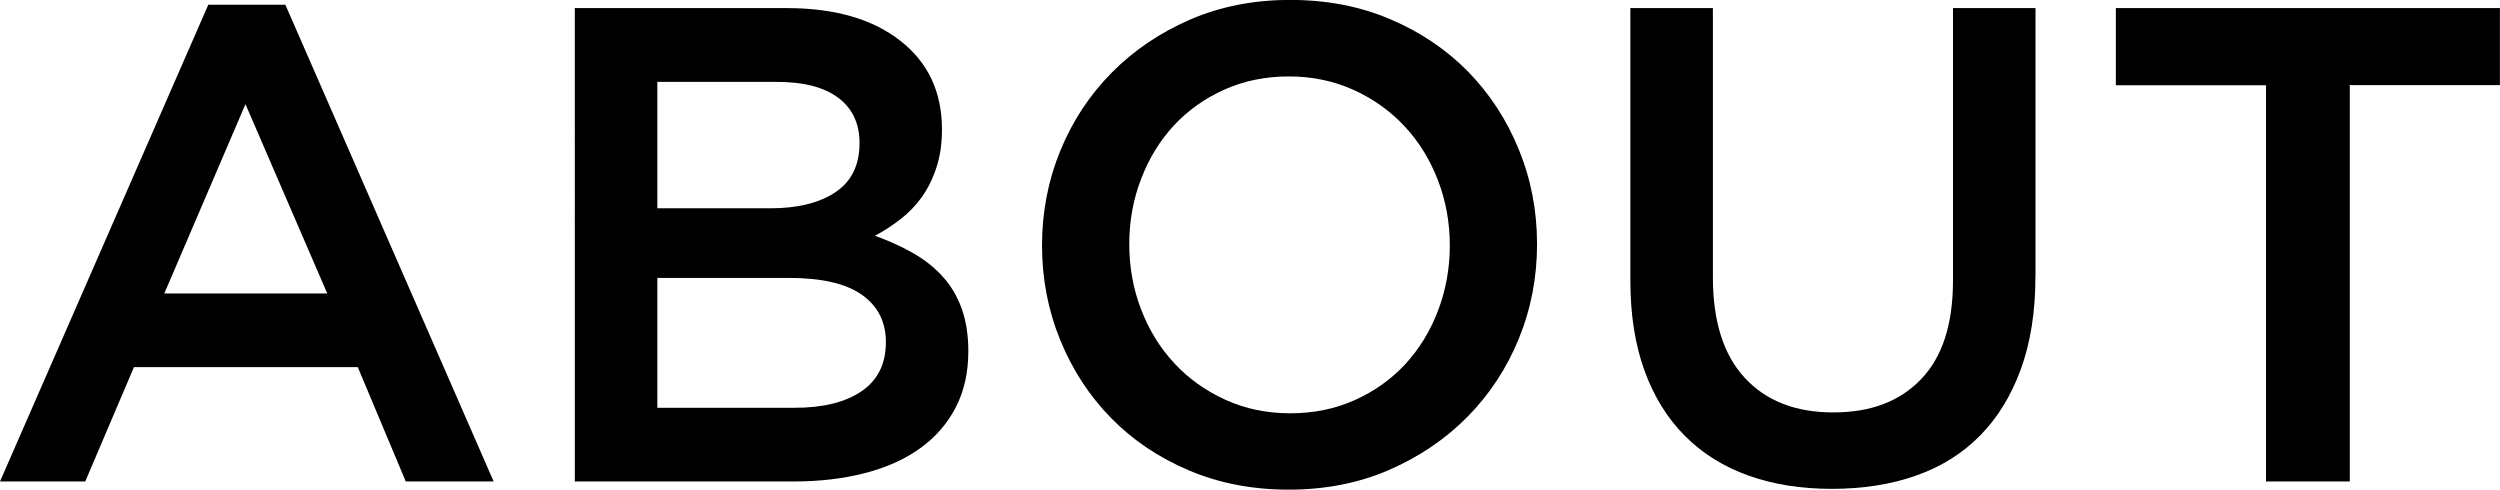
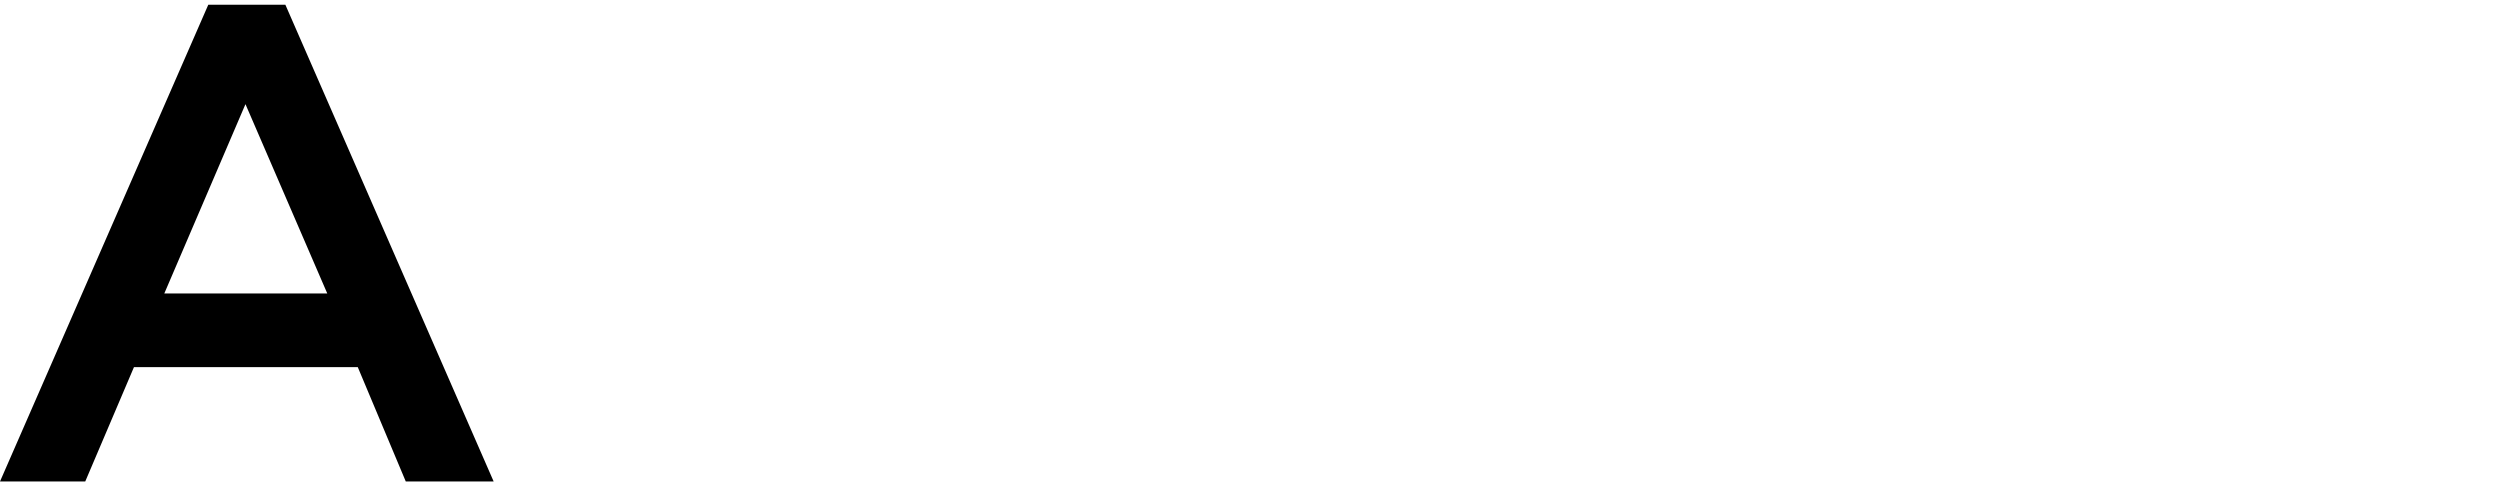
<svg xmlns="http://www.w3.org/2000/svg" id="_レイヤー_2" viewBox="0 0 312.06 61.11">
  <g id="_レイヤー_1-2">
    <path d="m61.62,60.1h-10.97l-5.99-14.27h-27.94l-6.08,14.27H0L26,.59h9.62l26,59.51ZM30.64,13l-10.13,23.63h20.34l-10.21-23.63Z" />
-     <path d="m112.36,5.07c3.48,2.71,5.22,6.4,5.22,11.08,0,1.8-.24,3.41-.71,4.82-.47,1.41-1.09,2.64-1.84,3.68-.75,1.04-1.65,1.96-2.68,2.75s-2.08,1.47-3.14,2.03c1.73.62,3.31,1.33,4.74,2.15,1.43.81,2.66,1.78,3.69,2.91,1.03,1.12,1.83,2.46,2.39,4,.56,1.55.84,3.33.84,5.35,0,2.64-.52,4.97-1.56,6.99-1.04,2.02-2.51,3.72-4.42,5.1s-4.21,2.42-6.91,3.12c-2.7.7-5.68,1.05-8.93,1.05h-27.3V1.01h26.46c5.95,0,10.67,1.35,14.15,4.06Zm-8.1,18.93c2.02-1.33,3.03-3.38,3.03-6.15,0-2.43-.88-4.31-2.65-5.64-1.77-1.33-4.33-1.99-7.7-1.99h-14.89v15.78h14.13c3.36,0,6.06-.66,8.08-1.99Zm3.29,24.83c2.02-1.38,3.03-3.42,3.03-6.12,0-2.53-1-4.5-2.99-5.91-1.99-1.41-5.04-2.11-9.13-2.11h-16.41v16.21h17.17c3.53,0,6.31-.69,8.33-2.07Z" />
-     <path d="m189.58,42.29c-1.52,3.71-3.66,6.96-6.42,9.75-2.76,2.79-6.02,4.99-9.79,6.63-3.77,1.63-7.93,2.45-12.49,2.45s-8.72-.8-12.49-2.41c-3.77-1.6-7.01-3.78-9.71-6.54-2.7-2.76-4.81-5.99-6.33-9.71-1.52-3.71-2.28-7.65-2.28-11.82s.76-8.1,2.28-11.82c1.52-3.71,3.66-6.96,6.42-9.75,2.76-2.79,6.02-4.99,9.79-6.63,3.77-1.63,7.93-2.45,12.49-2.45s8.72.8,12.49,2.41c3.77,1.6,7.01,3.79,9.71,6.54,2.7,2.76,4.81,5.99,6.33,9.71,1.52,3.71,2.28,7.65,2.28,11.82s-.76,8.1-2.28,11.82Zm-10.09-19.79c-.99-2.56-2.36-4.8-4.14-6.71-1.77-1.91-3.9-3.43-6.37-4.56-2.48-1.12-5.18-1.69-8.1-1.69s-5.61.55-8.06,1.65c-2.45,1.1-4.54,2.59-6.29,4.47-1.75,1.89-3.11,4.11-4.09,6.67-.99,2.56-1.48,5.28-1.48,8.15s.49,5.59,1.48,8.15c.98,2.56,2.36,4.8,4.14,6.71,1.77,1.91,3.9,3.43,6.37,4.56,2.48,1.13,5.18,1.69,8.1,1.69s5.61-.55,8.06-1.65c2.45-1.1,4.54-2.59,6.29-4.47,1.74-1.88,3.11-4.11,4.09-6.67.98-2.56,1.48-5.28,1.48-8.15s-.49-5.58-1.48-8.15Z" />
-     <path d="m254.07,34.52c0,4.39-.61,8.24-1.82,11.56-1.21,3.32-2.91,6.09-5.11,8.31-2.19,2.22-4.85,3.88-7.98,4.98-3.12,1.1-6.63,1.65-10.51,1.65s-7.29-.55-10.38-1.65c-3.09-1.1-5.74-2.74-7.93-4.94-2.2-2.19-3.88-4.91-5.06-8.15-1.18-3.24-1.77-6.99-1.77-11.27V1.01h10.3v33.59c0,5.52,1.33,9.71,3.99,12.58,2.66,2.87,6.34,4.3,11.04,4.3s8.29-1.38,10.95-4.14c2.66-2.76,3.99-6.86,3.99-12.32V1.01h10.3v33.51Z" />
-     <path d="m293.32,60.1h-10.47V10.64h-18.74V1.01h47.94v9.62h-18.74v49.46Z" />
  </g>
</svg>